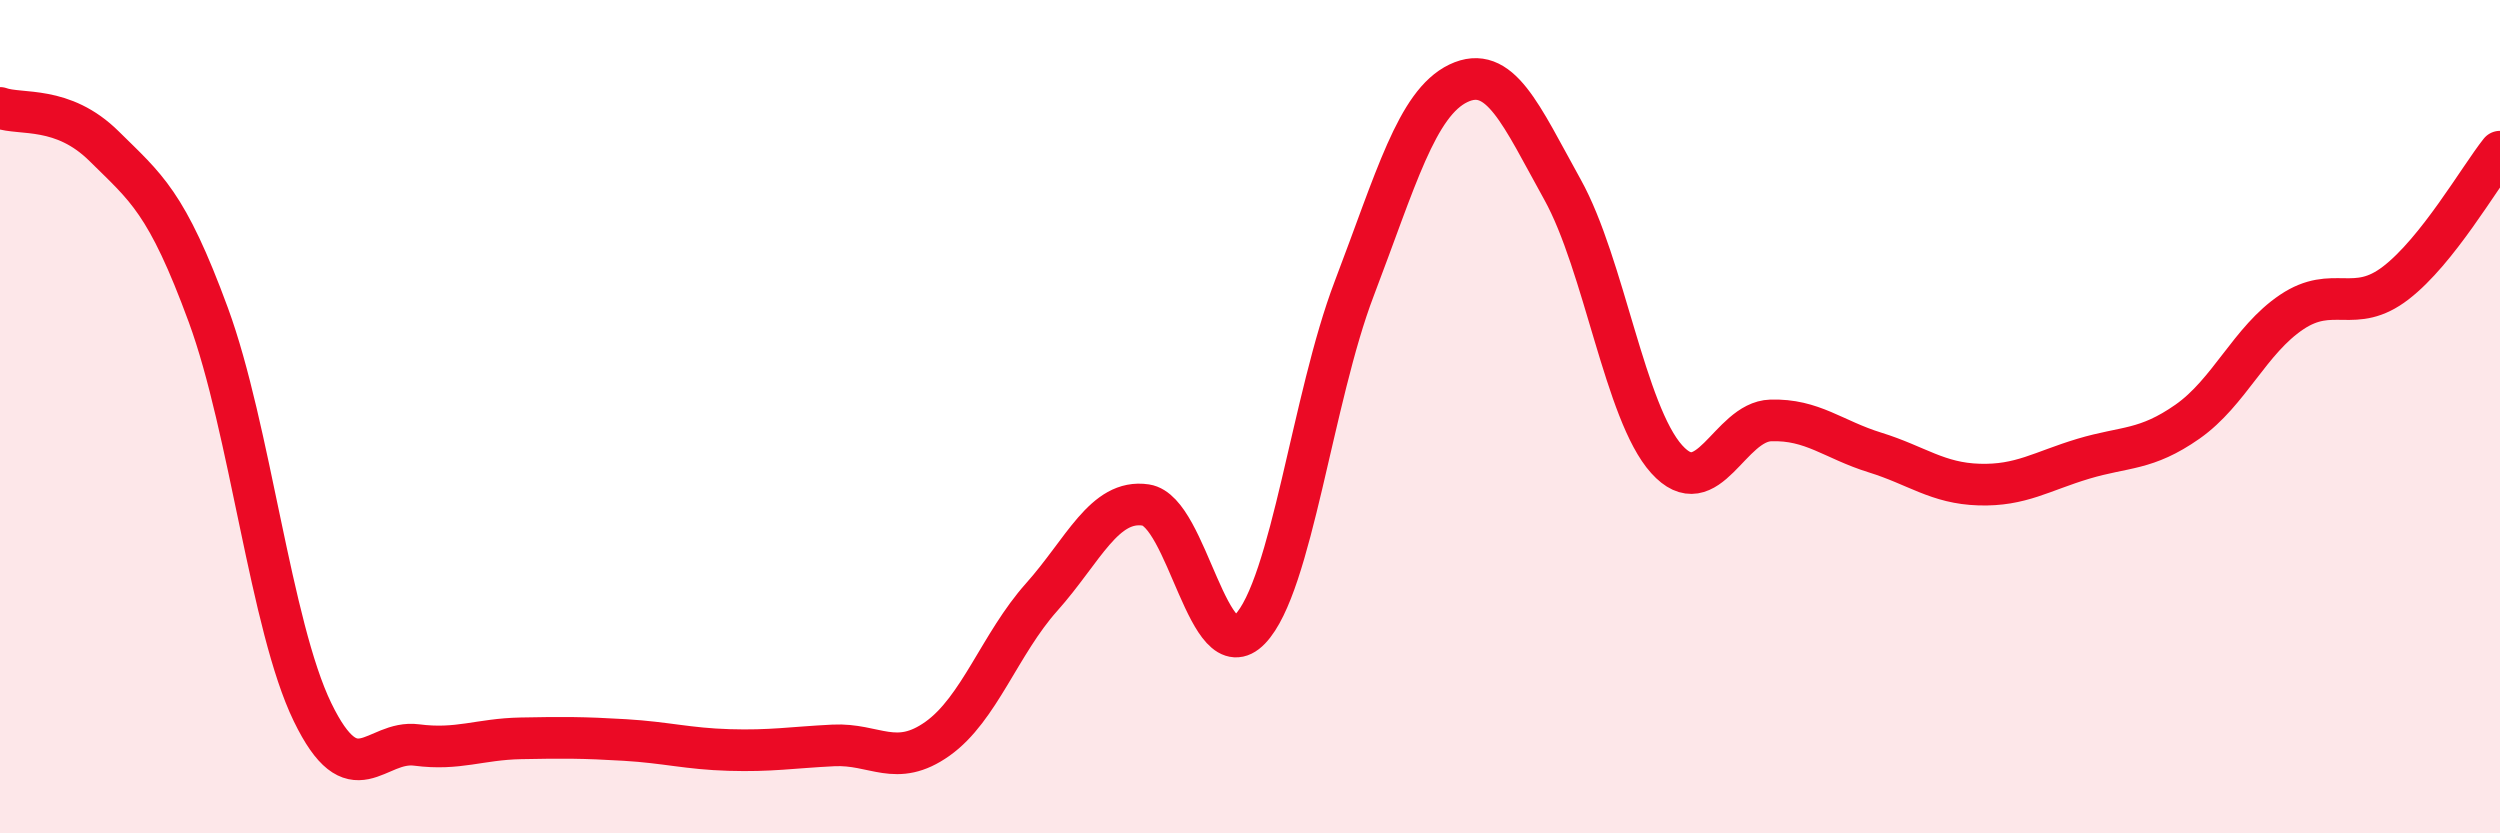
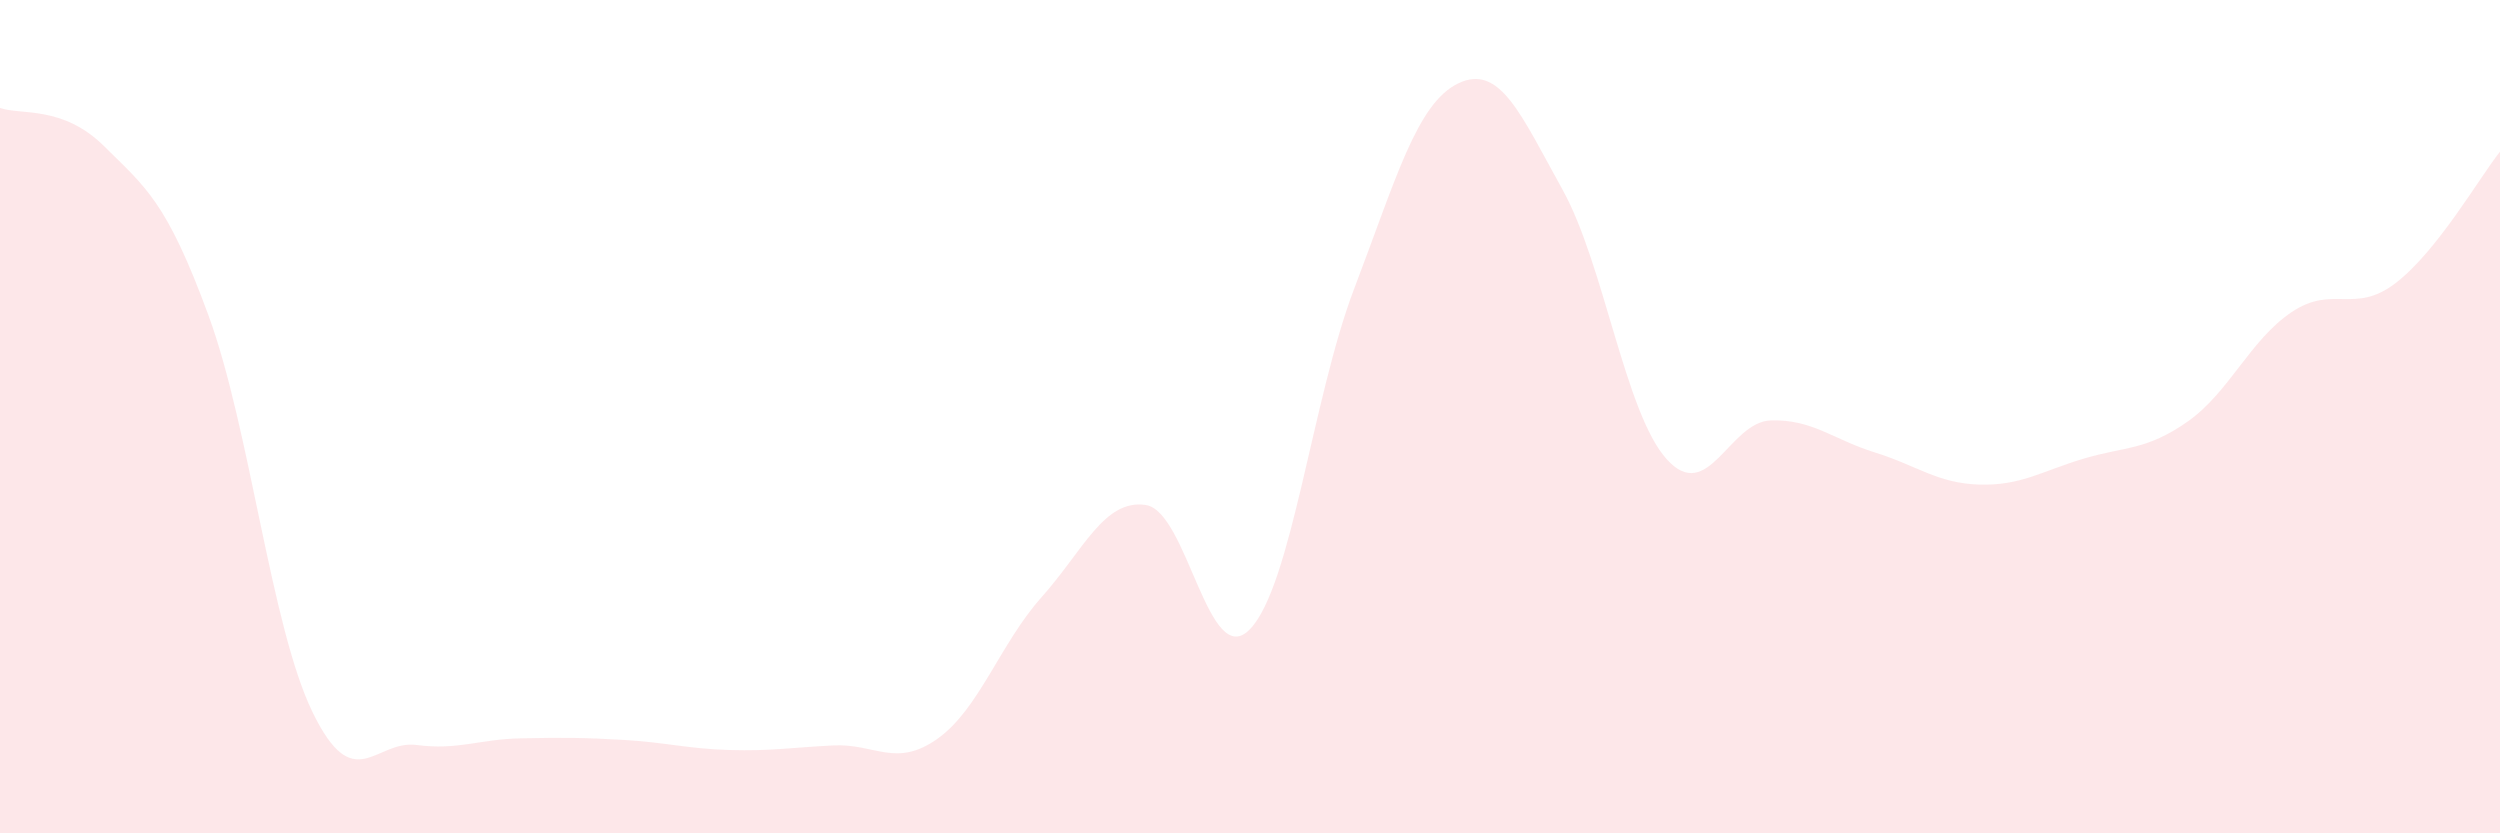
<svg xmlns="http://www.w3.org/2000/svg" width="60" height="20" viewBox="0 0 60 20">
  <path d="M 0,2.59 C 0.5,2.77 1.5,2.52 2.5,3.51 C 3.5,4.5 4,4.84 5,7.56 C 6,10.28 6.5,15.03 7.5,17.09 C 8.5,19.15 9,17.75 10,17.88 C 11,18.01 11.5,17.74 12.5,17.72 C 13.5,17.7 14,17.7 15,17.76 C 16,17.82 16.5,17.97 17.5,18 C 18.5,18.03 19,17.94 20,17.89 C 21,17.84 21.5,18.44 22.5,17.73 C 23.5,17.02 24,15.45 25,14.33 C 26,13.21 26.5,11.97 27.5,12.12 C 28.5,12.27 29,16.14 30,15.1 C 31,14.06 31.5,9.55 32.5,6.93 C 33.5,4.31 34,2.48 35,2 C 36,1.52 36.5,2.75 37.5,4.55 C 38.5,6.35 39,9.91 40,11.02 C 41,12.13 41.5,10.12 42.5,10.09 C 43.5,10.06 44,10.55 45,10.86 C 46,11.17 46.5,11.6 47.5,11.63 C 48.5,11.66 49,11.31 50,11.01 C 51,10.71 51.5,10.82 52.5,10.12 C 53.5,9.42 54,8.16 55,7.49 C 56,6.82 56.5,7.56 57.5,6.79 C 58.5,6.02 59.5,4.27 60,3.64L60 20L0 20Z" fill="#EB0A25" opacity="0.1" stroke-linecap="round" stroke-linejoin="round" />
-   <path d="M 0,2.59 C 0.5,2.77 1.5,2.52 2.5,3.51 C 3.5,4.5 4,4.84 5,7.56 C 6,10.28 6.5,15.03 7.5,17.09 C 8.5,19.15 9,17.75 10,17.88 C 11,18.01 11.5,17.74 12.5,17.72 C 13.5,17.7 14,17.7 15,17.76 C 16,17.82 16.5,17.97 17.5,18 C 18.5,18.03 19,17.94 20,17.89 C 21,17.84 21.5,18.44 22.5,17.73 C 23.5,17.02 24,15.45 25,14.33 C 26,13.21 26.5,11.97 27.5,12.12 C 28.5,12.27 29,16.14 30,15.1 C 31,14.06 31.5,9.55 32.5,6.93 C 33.5,4.31 34,2.48 35,2 C 36,1.52 36.5,2.75 37.5,4.55 C 38.5,6.35 39,9.91 40,11.02 C 41,12.13 41.5,10.12 42.5,10.09 C 43.5,10.06 44,10.55 45,10.86 C 46,11.17 46.5,11.6 47.5,11.63 C 48.5,11.66 49,11.31 50,11.01 C 51,10.71 51.5,10.82 52.5,10.12 C 53.5,9.42 54,8.16 55,7.49 C 56,6.82 56.5,7.56 57.5,6.79 C 58.5,6.02 59.5,4.27 60,3.64" stroke="#EB0A25" stroke-width="1" fill="none" stroke-linecap="round" stroke-linejoin="round" />
</svg>